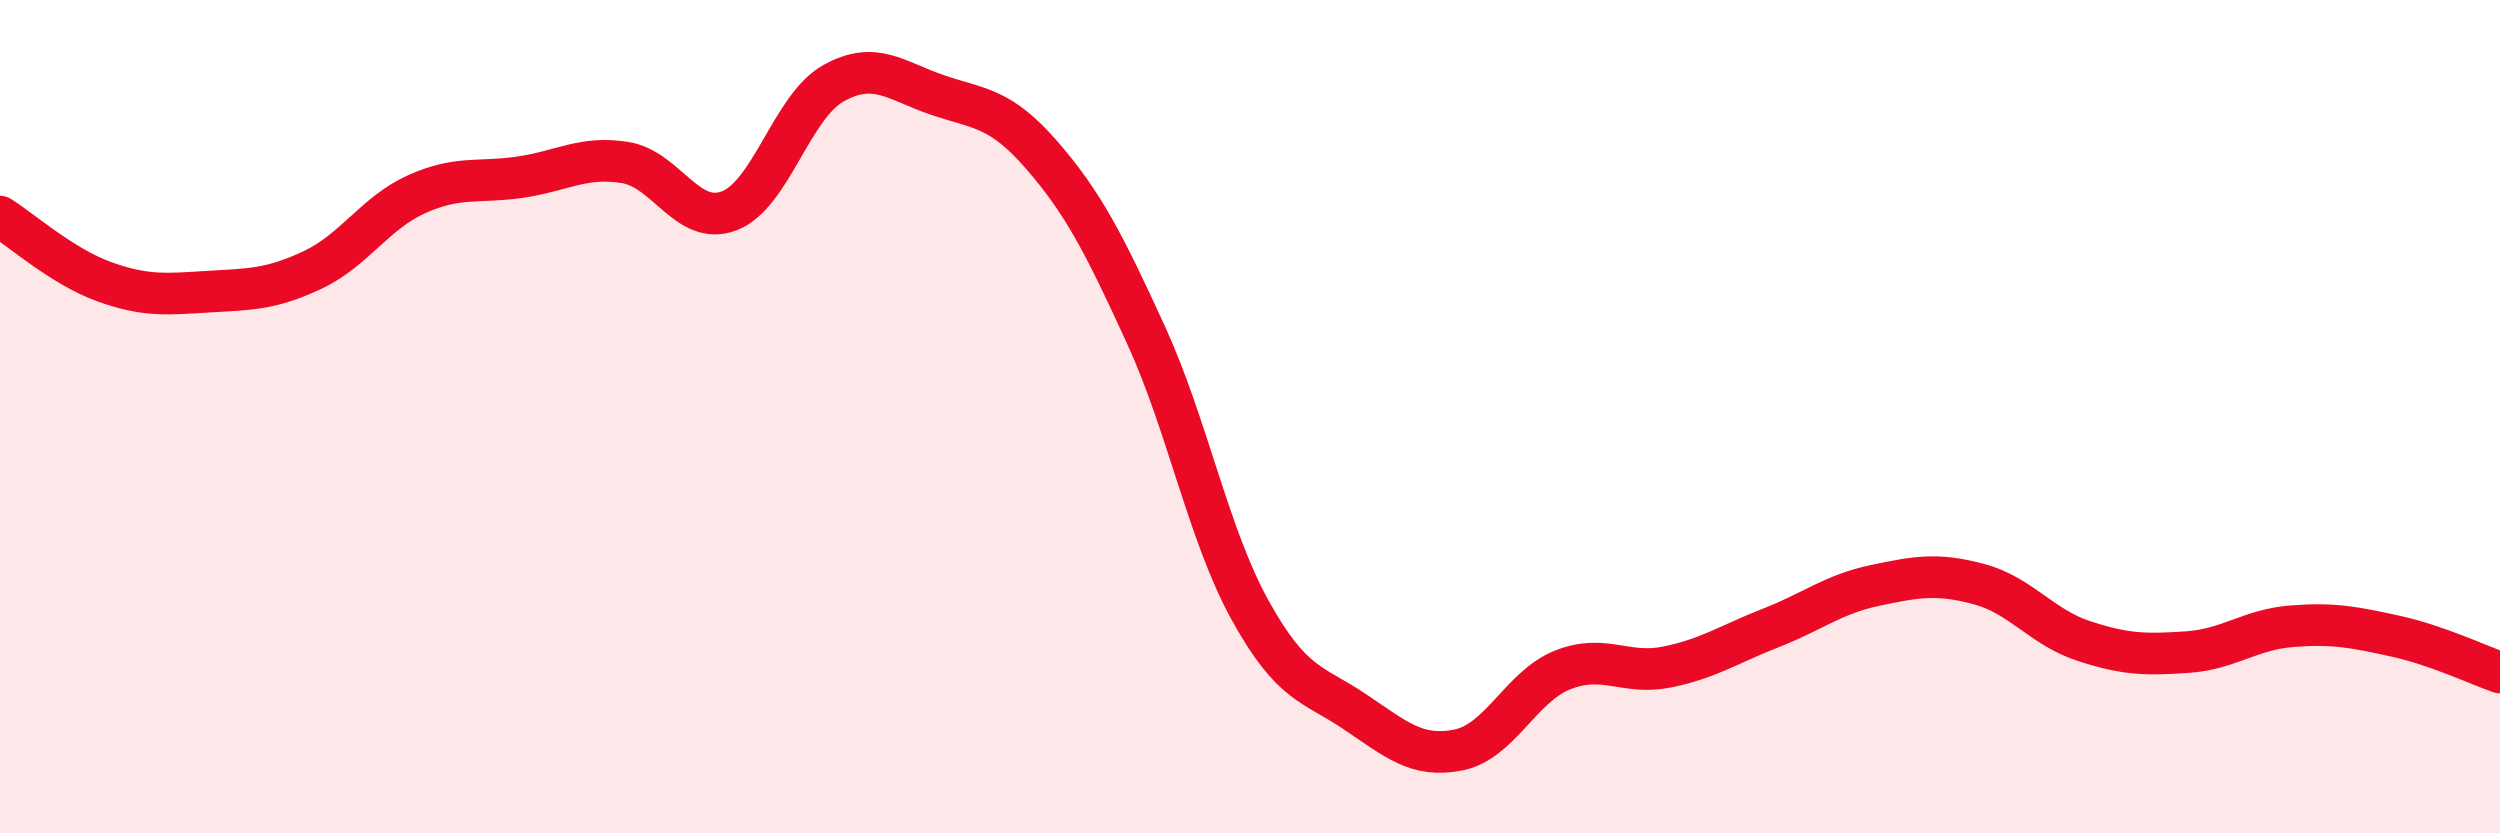
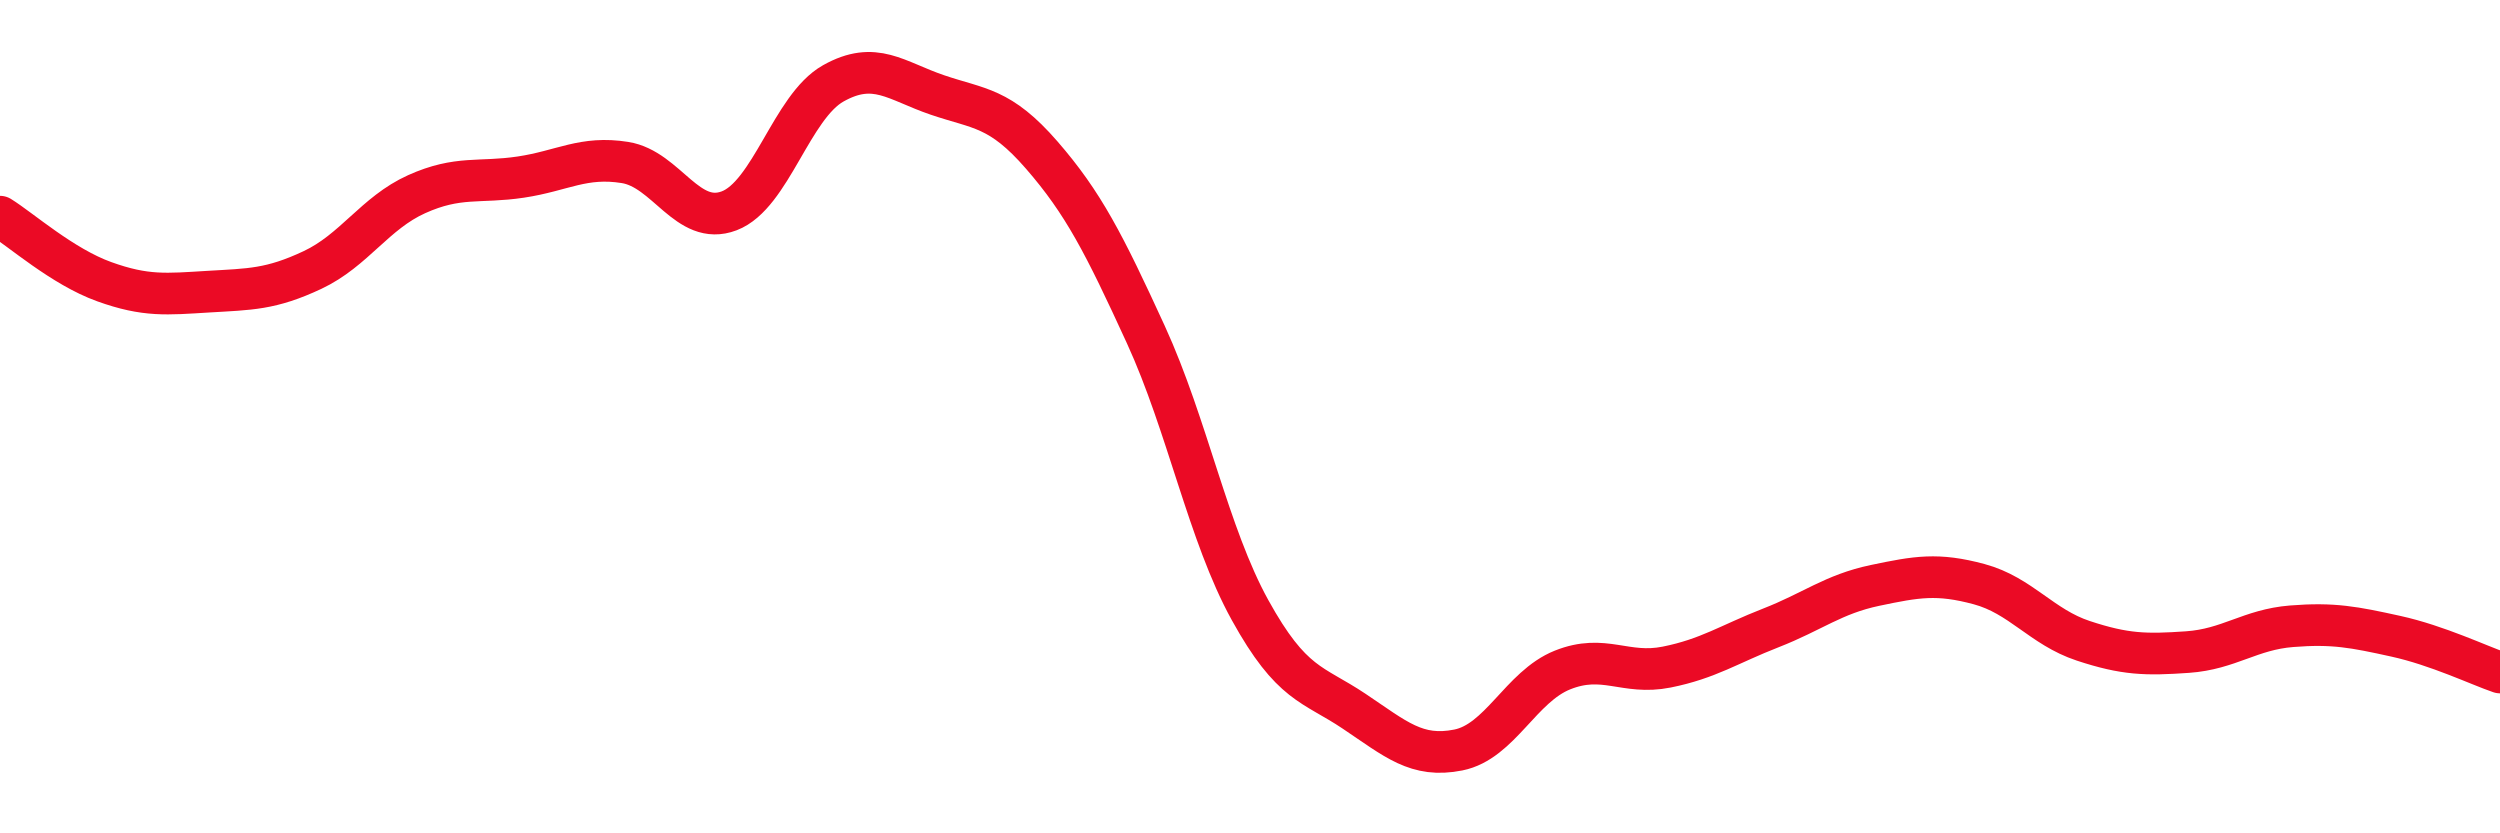
<svg xmlns="http://www.w3.org/2000/svg" width="60" height="20" viewBox="0 0 60 20">
-   <path d="M 0,5.2 C 0.5,5.51 1.5,6.4 2.5,6.76 C 3.5,7.12 4,7.06 5,7 C 6,6.94 6.5,6.95 7.5,6.48 C 8.5,6.01 9,5.11 10,4.66 C 11,4.21 11.5,4.4 12.5,4.25 C 13.5,4.1 14,3.74 15,3.9 C 16,4.06 16.5,5.44 17.5,5.06 C 18.5,4.68 19,2.56 20,2 C 21,1.44 21.5,1.94 22.5,2.28 C 23.5,2.62 24,2.57 25,3.72 C 26,4.87 26.5,5.85 27.5,8.03 C 28.5,10.21 29,12.83 30,14.64 C 31,16.45 31.5,16.4 32.5,17.07 C 33.5,17.74 34,18.2 35,18 C 36,17.8 36.5,16.48 37.5,16.08 C 38.5,15.68 39,16.21 40,16.01 C 41,15.81 41.5,15.46 42.5,15.07 C 43.5,14.68 44,14.26 45,14.05 C 46,13.84 46.5,13.75 47.5,14.02 C 48.5,14.29 49,15.05 50,15.38 C 51,15.71 51.5,15.72 52.5,15.65 C 53.5,15.58 54,15.11 55,15.03 C 56,14.95 56.5,15.05 57.5,15.27 C 58.5,15.49 59.5,15.97 60,16.14L60 20L0 20Z" fill="#EB0A25" opacity="0.1" stroke-linecap="round" stroke-linejoin="round" />
  <path d="M 0,5.2 C 0.5,5.51 1.5,6.4 2.5,6.76 C 3.5,7.12 4,7.06 5,7 C 6,6.94 6.5,6.95 7.5,6.48 C 8.5,6.01 9,5.11 10,4.66 C 11,4.21 11.5,4.4 12.5,4.25 C 13.5,4.1 14,3.74 15,3.9 C 16,4.06 16.5,5.44 17.5,5.06 C 18.5,4.68 19,2.56 20,2 C 21,1.44 21.5,1.94 22.5,2.28 C 23.5,2.62 24,2.57 25,3.72 C 26,4.87 26.5,5.85 27.5,8.03 C 28.5,10.21 29,12.83 30,14.64 C 31,16.45 31.5,16.4 32.5,17.07 C 33.5,17.74 34,18.2 35,18 C 36,17.8 36.5,16.48 37.5,16.08 C 38.5,15.68 39,16.21 40,16.01 C 41,15.81 41.5,15.46 42.5,15.07 C 43.5,14.68 44,14.26 45,14.05 C 46,13.84 46.5,13.75 47.5,14.02 C 48.5,14.29 49,15.05 50,15.38 C 51,15.71 51.5,15.72 52.5,15.65 C 53.5,15.58 54,15.11 55,15.03 C 56,14.95 56.5,15.05 57.5,15.27 C 58.5,15.49 59.5,15.97 60,16.14" stroke="#EB0A25" stroke-width="1" fill="none" stroke-linecap="round" stroke-linejoin="round" />
</svg>